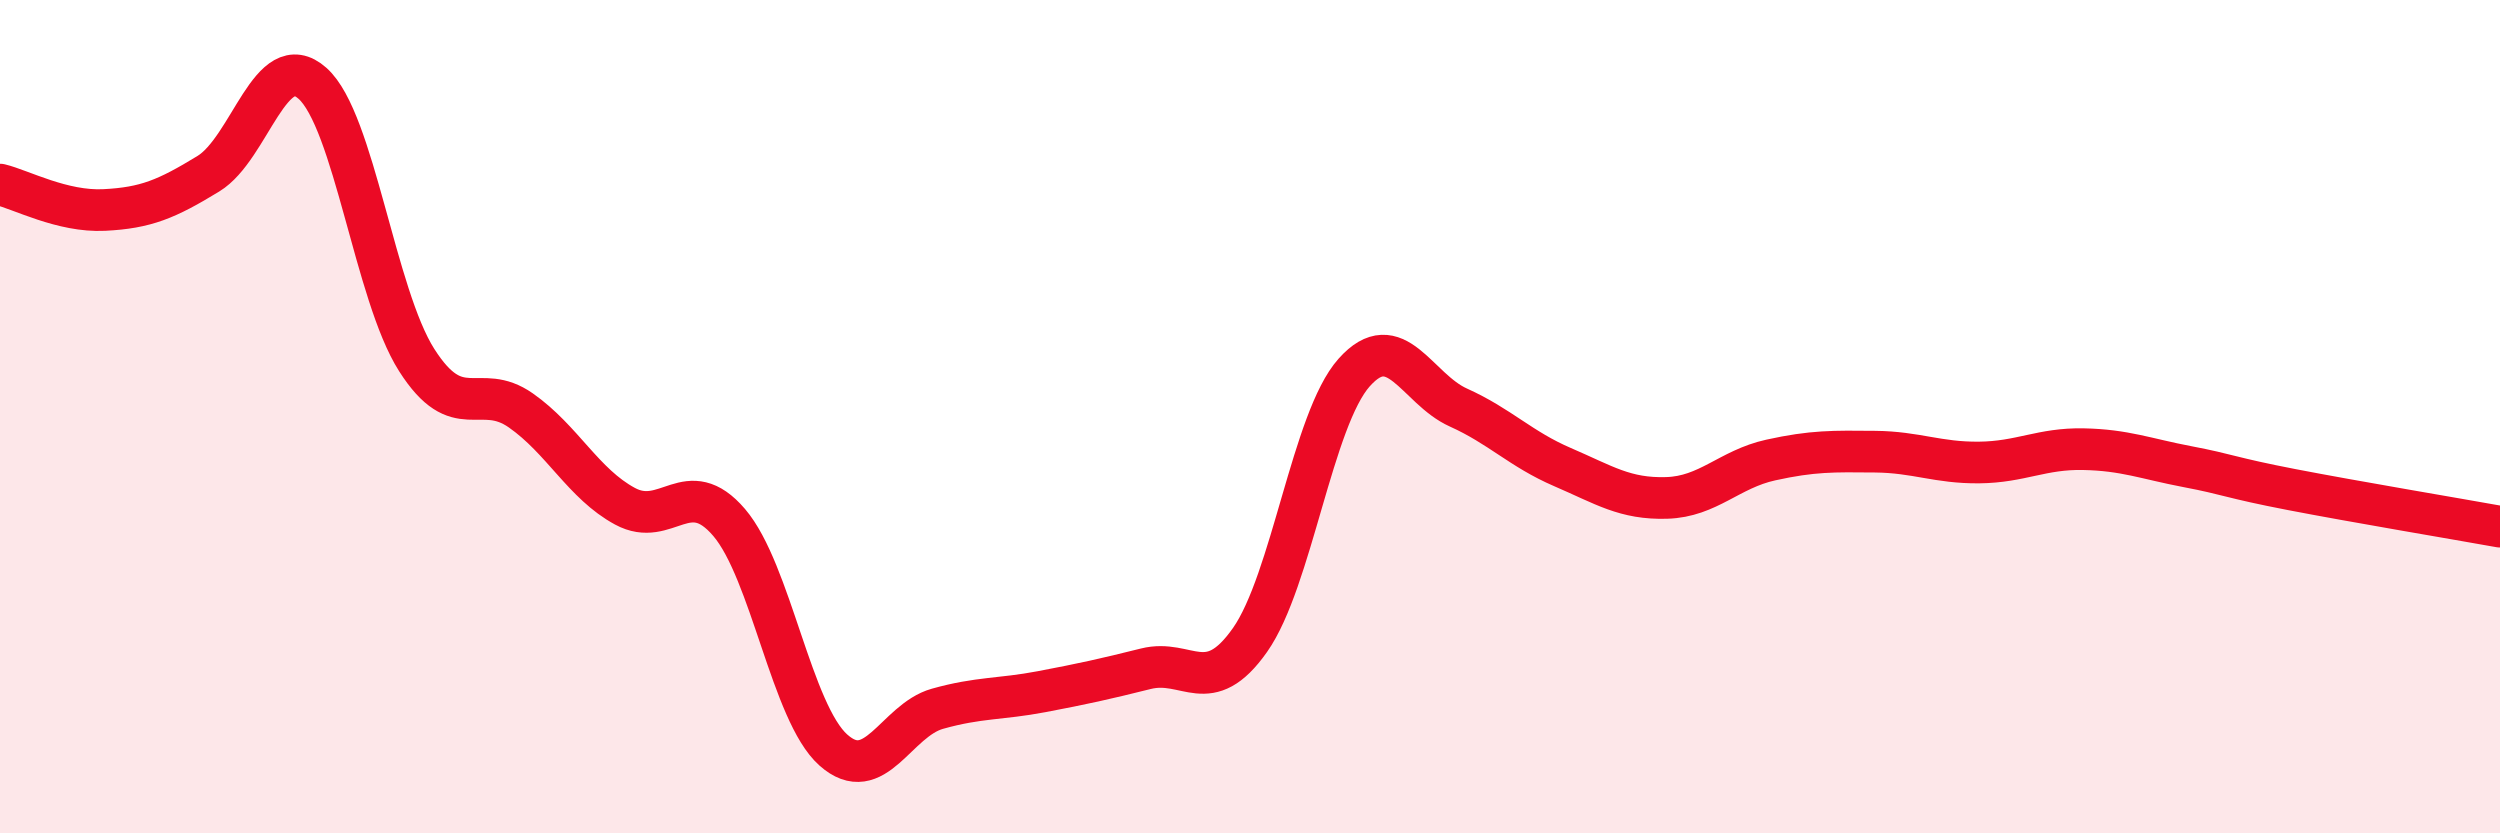
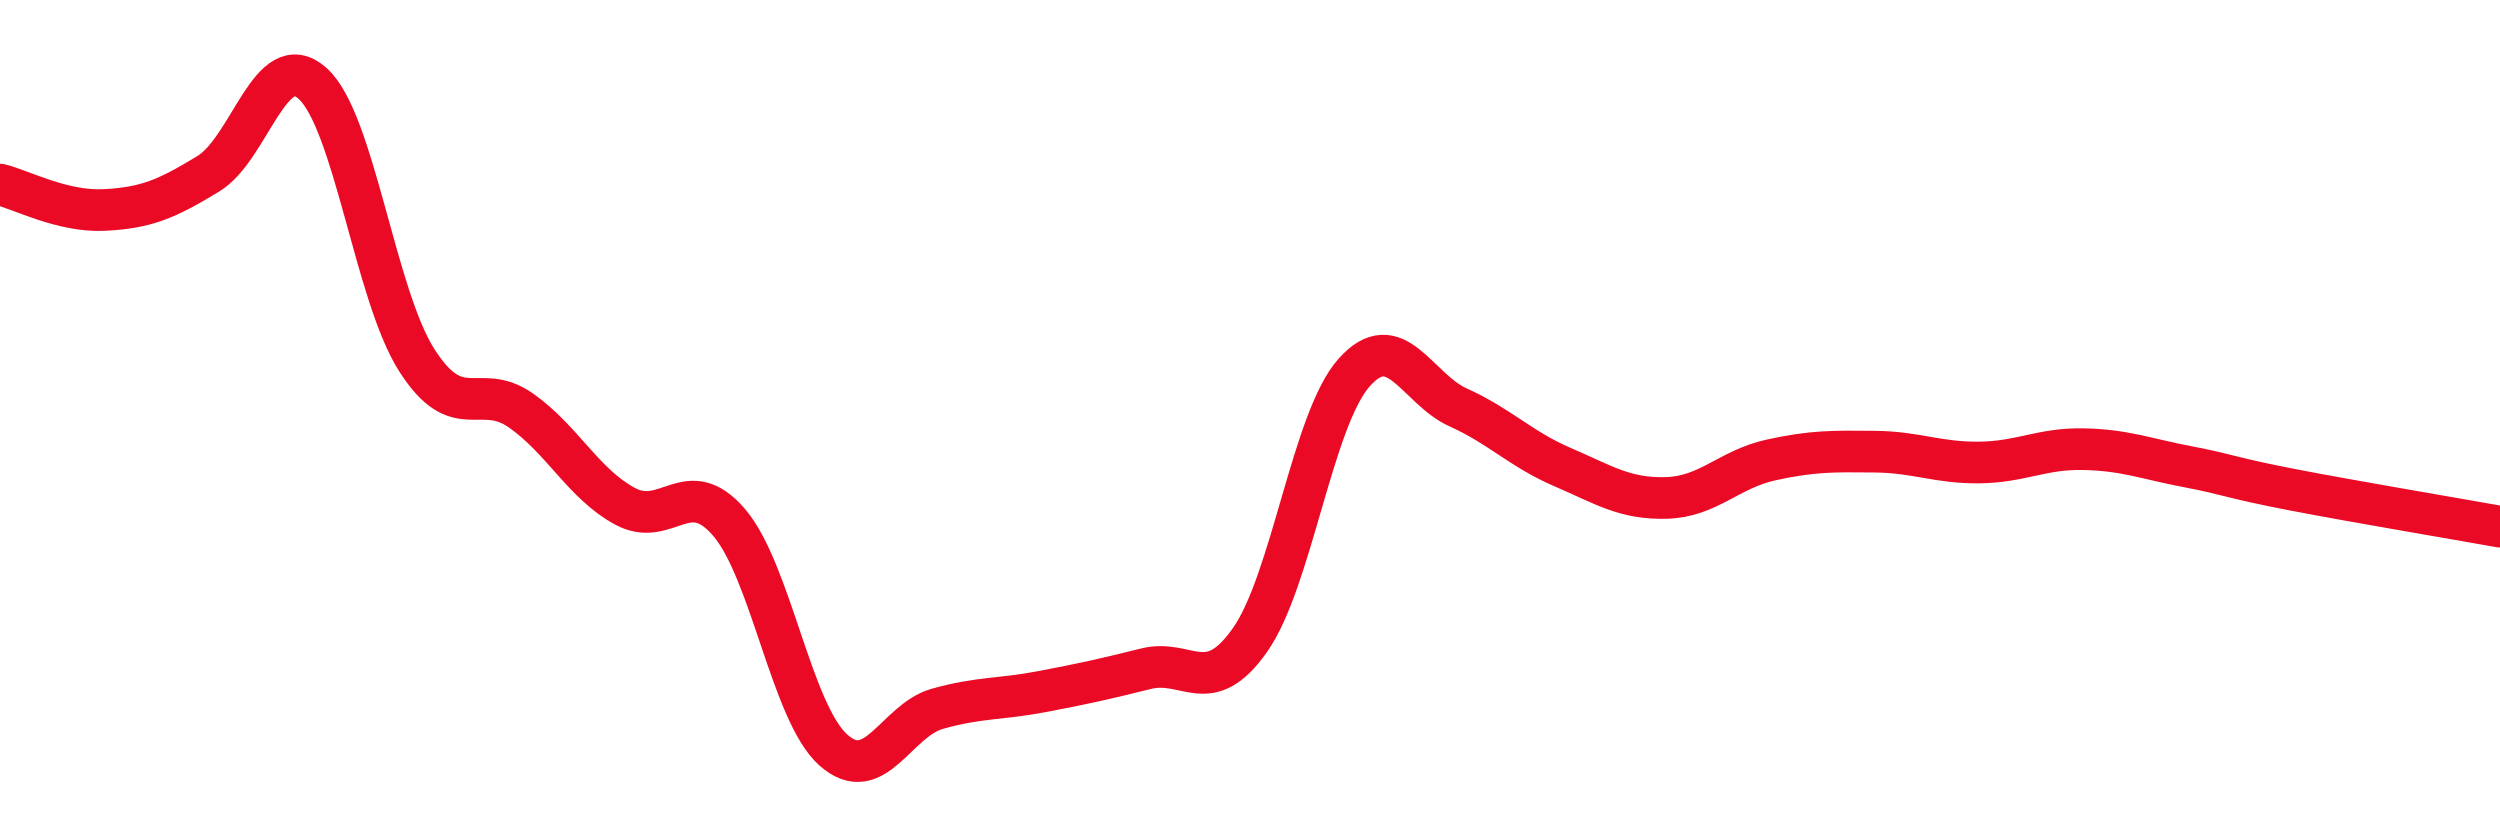
<svg xmlns="http://www.w3.org/2000/svg" width="60" height="20" viewBox="0 0 60 20">
-   <path d="M 0,4.43 C 0.5,4.55 1.5,5.09 2.5,5.04 C 3.5,4.99 4,4.78 5,4.17 C 6,3.56 6.5,1.11 7.5,2 C 8.5,2.89 9,7.07 10,8.64 C 11,10.21 11.5,9.15 12.5,9.85 C 13.5,10.55 14,11.61 15,12.15 C 16,12.69 16.5,11.37 17.5,12.54 C 18.5,13.71 19,17.11 20,18 C 21,18.89 21.5,17.29 22.5,17.01 C 23.5,16.73 24,16.79 25,16.6 C 26,16.41 26.5,16.3 27.5,16.05 C 28.5,15.8 29,16.78 30,15.36 C 31,13.94 31.5,10.06 32.5,8.94 C 33.5,7.82 34,9.33 35,9.78 C 36,10.23 36.5,10.78 37.5,11.21 C 38.5,11.64 39,11.98 40,11.95 C 41,11.92 41.5,11.26 42.5,11.04 C 43.5,10.82 44,10.83 45,10.84 C 46,10.85 46.5,11.11 47.5,11.1 C 48.5,11.09 49,10.76 50,10.78 C 51,10.8 51.5,11.01 52.5,11.2 C 53.5,11.39 53.5,11.46 55,11.75 C 56.5,12.04 59,12.46 60,12.64L60 20L0 20Z" fill="#EB0A25" opacity="0.1" stroke-linecap="round" stroke-linejoin="round" />
  <path d="M 0,4.43 C 0.5,4.55 1.5,5.09 2.5,5.04 C 3.5,4.99 4,4.78 5,4.17 C 6,3.56 6.5,1.11 7.5,2 C 8.5,2.89 9,7.07 10,8.64 C 11,10.21 11.5,9.15 12.5,9.85 C 13.5,10.55 14,11.61 15,12.15 C 16,12.69 16.5,11.37 17.5,12.54 C 18.5,13.71 19,17.11 20,18 C 21,18.89 21.5,17.29 22.5,17.01 C 23.5,16.73 24,16.79 25,16.6 C 26,16.41 26.5,16.3 27.5,16.05 C 28.5,15.8 29,16.78 30,15.36 C 31,13.94 31.5,10.06 32.5,8.94 C 33.5,7.82 34,9.33 35,9.78 C 36,10.23 36.5,10.78 37.5,11.21 C 38.5,11.64 39,11.98 40,11.95 C 41,11.92 41.5,11.26 42.5,11.04 C 43.5,10.82 44,10.83 45,10.84 C 46,10.85 46.5,11.11 47.5,11.1 C 48.5,11.09 49,10.76 50,10.78 C 51,10.8 51.5,11.01 52.5,11.2 C 53.5,11.39 53.5,11.46 55,11.75 C 56.5,12.04 59,12.46 60,12.64" stroke="#EB0A25" stroke-width="1" fill="none" stroke-linecap="round" stroke-linejoin="round" />
</svg>